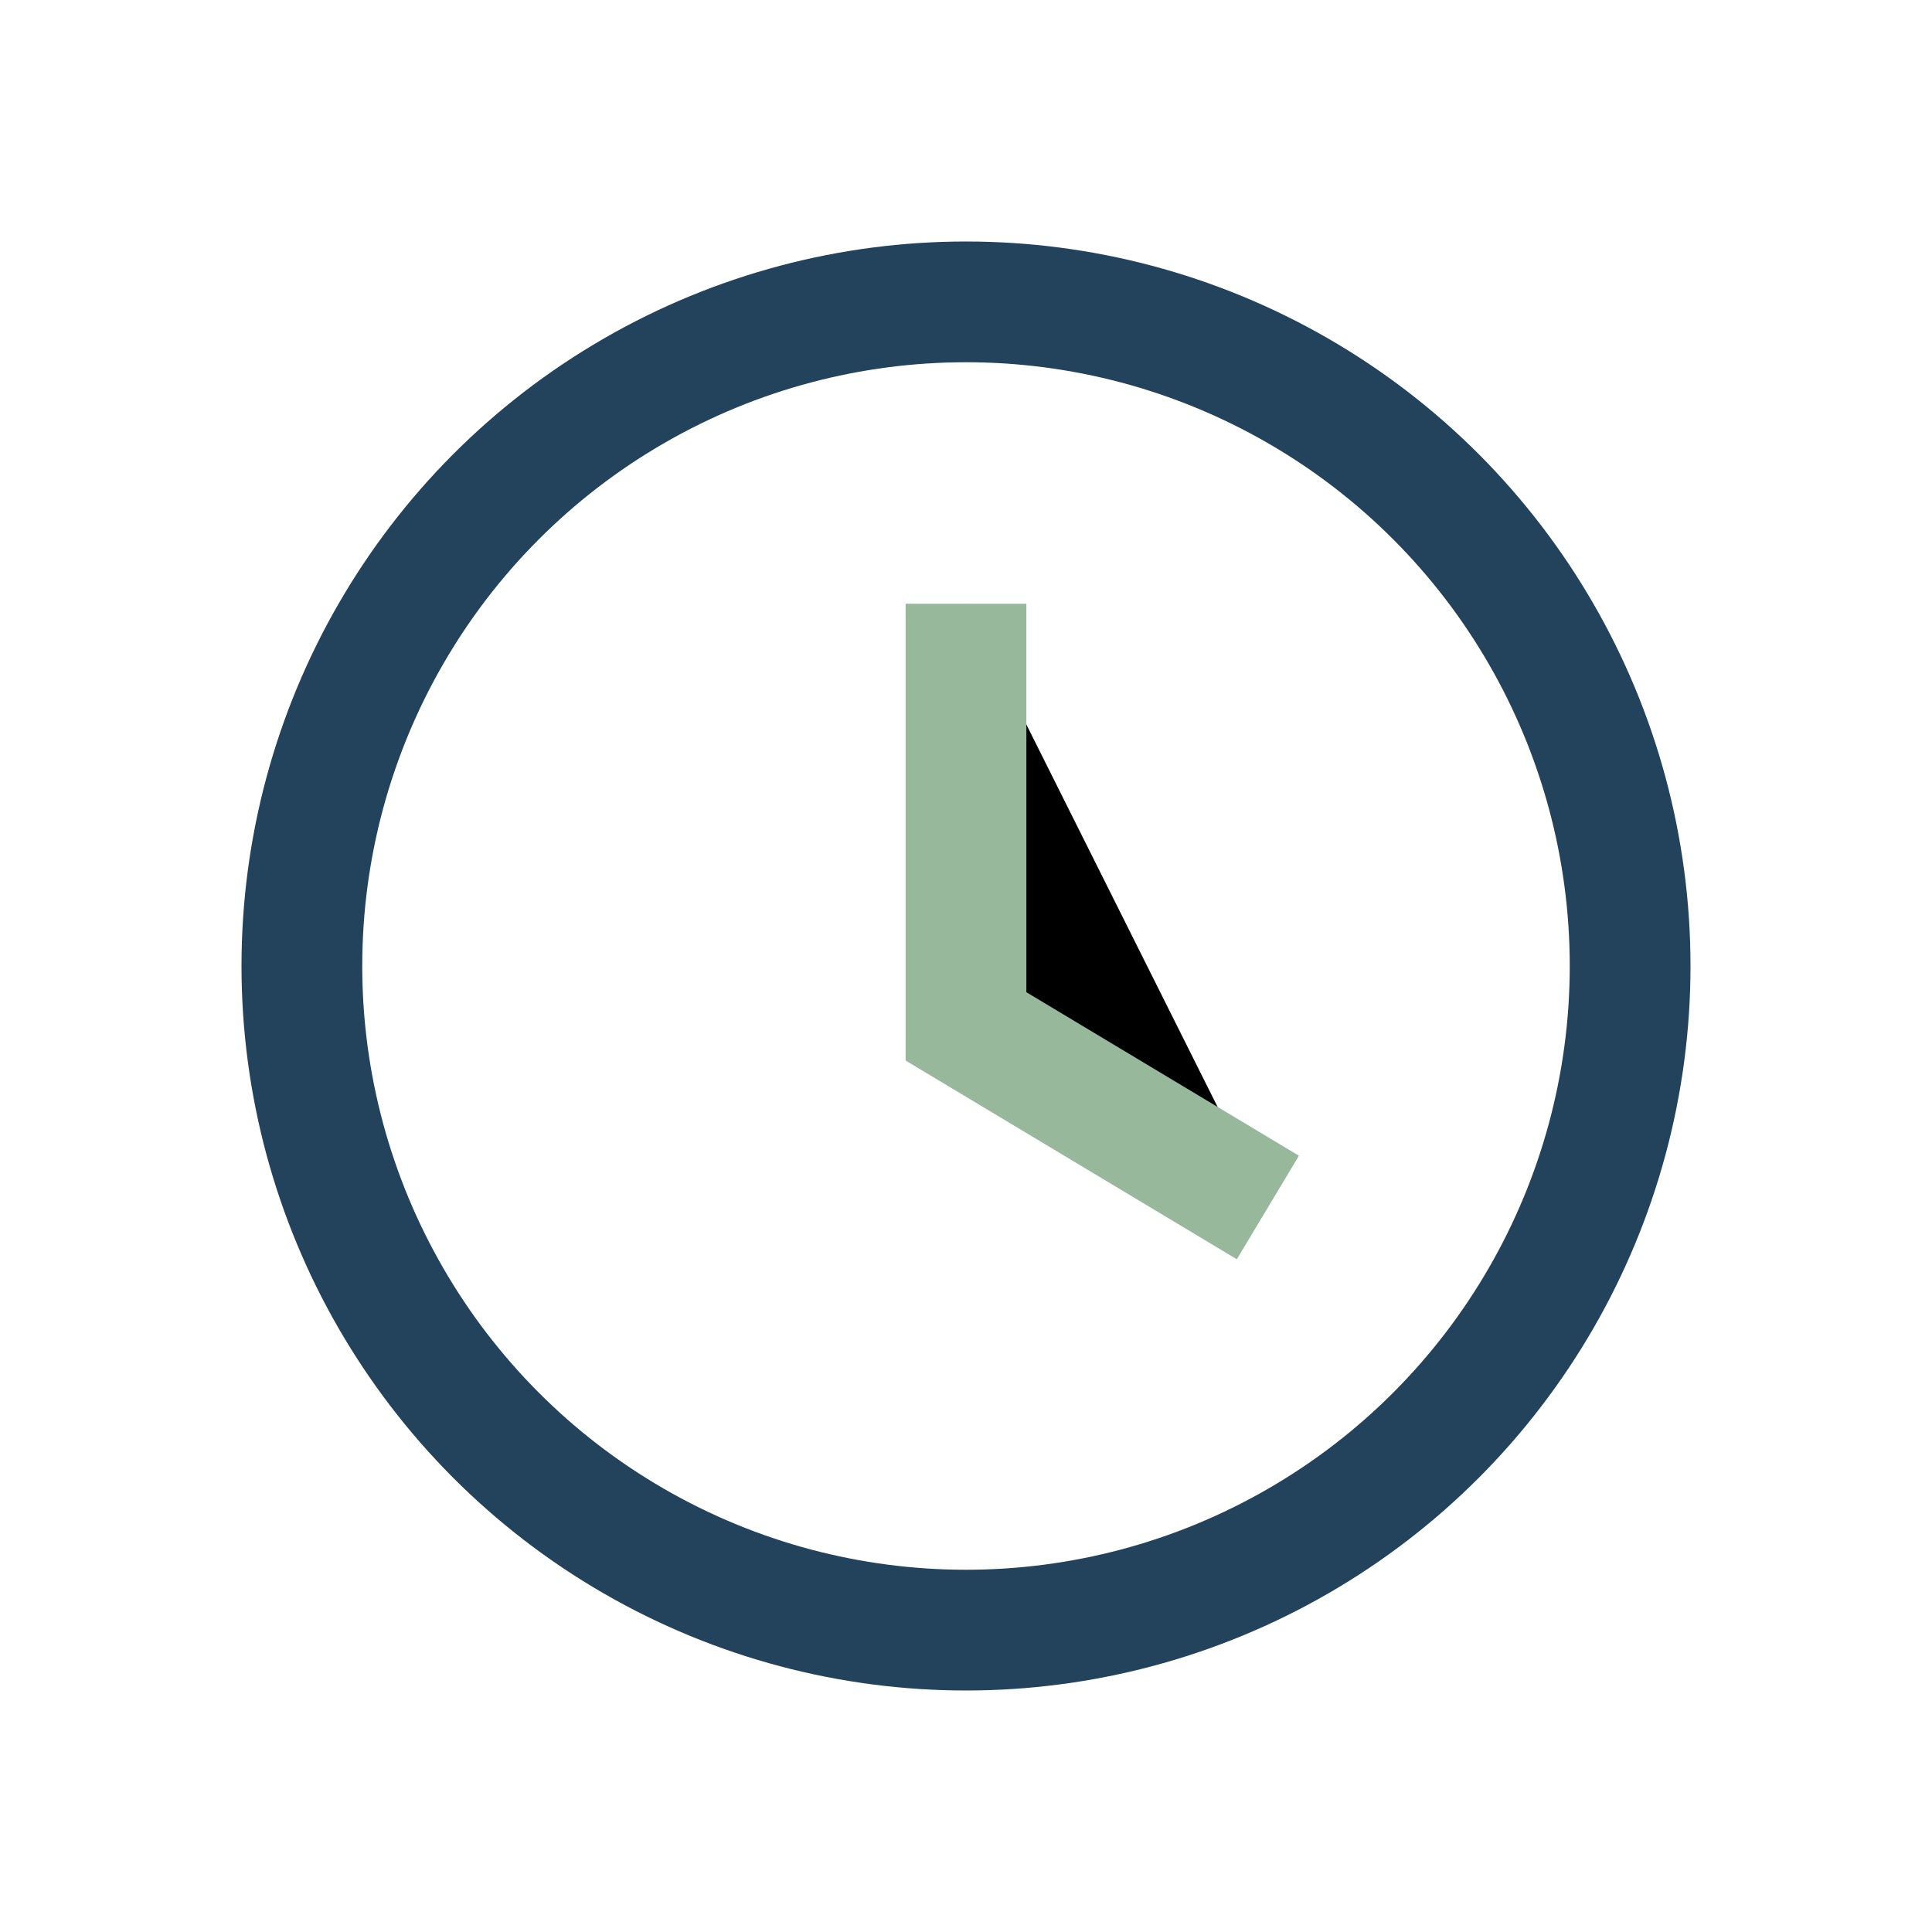
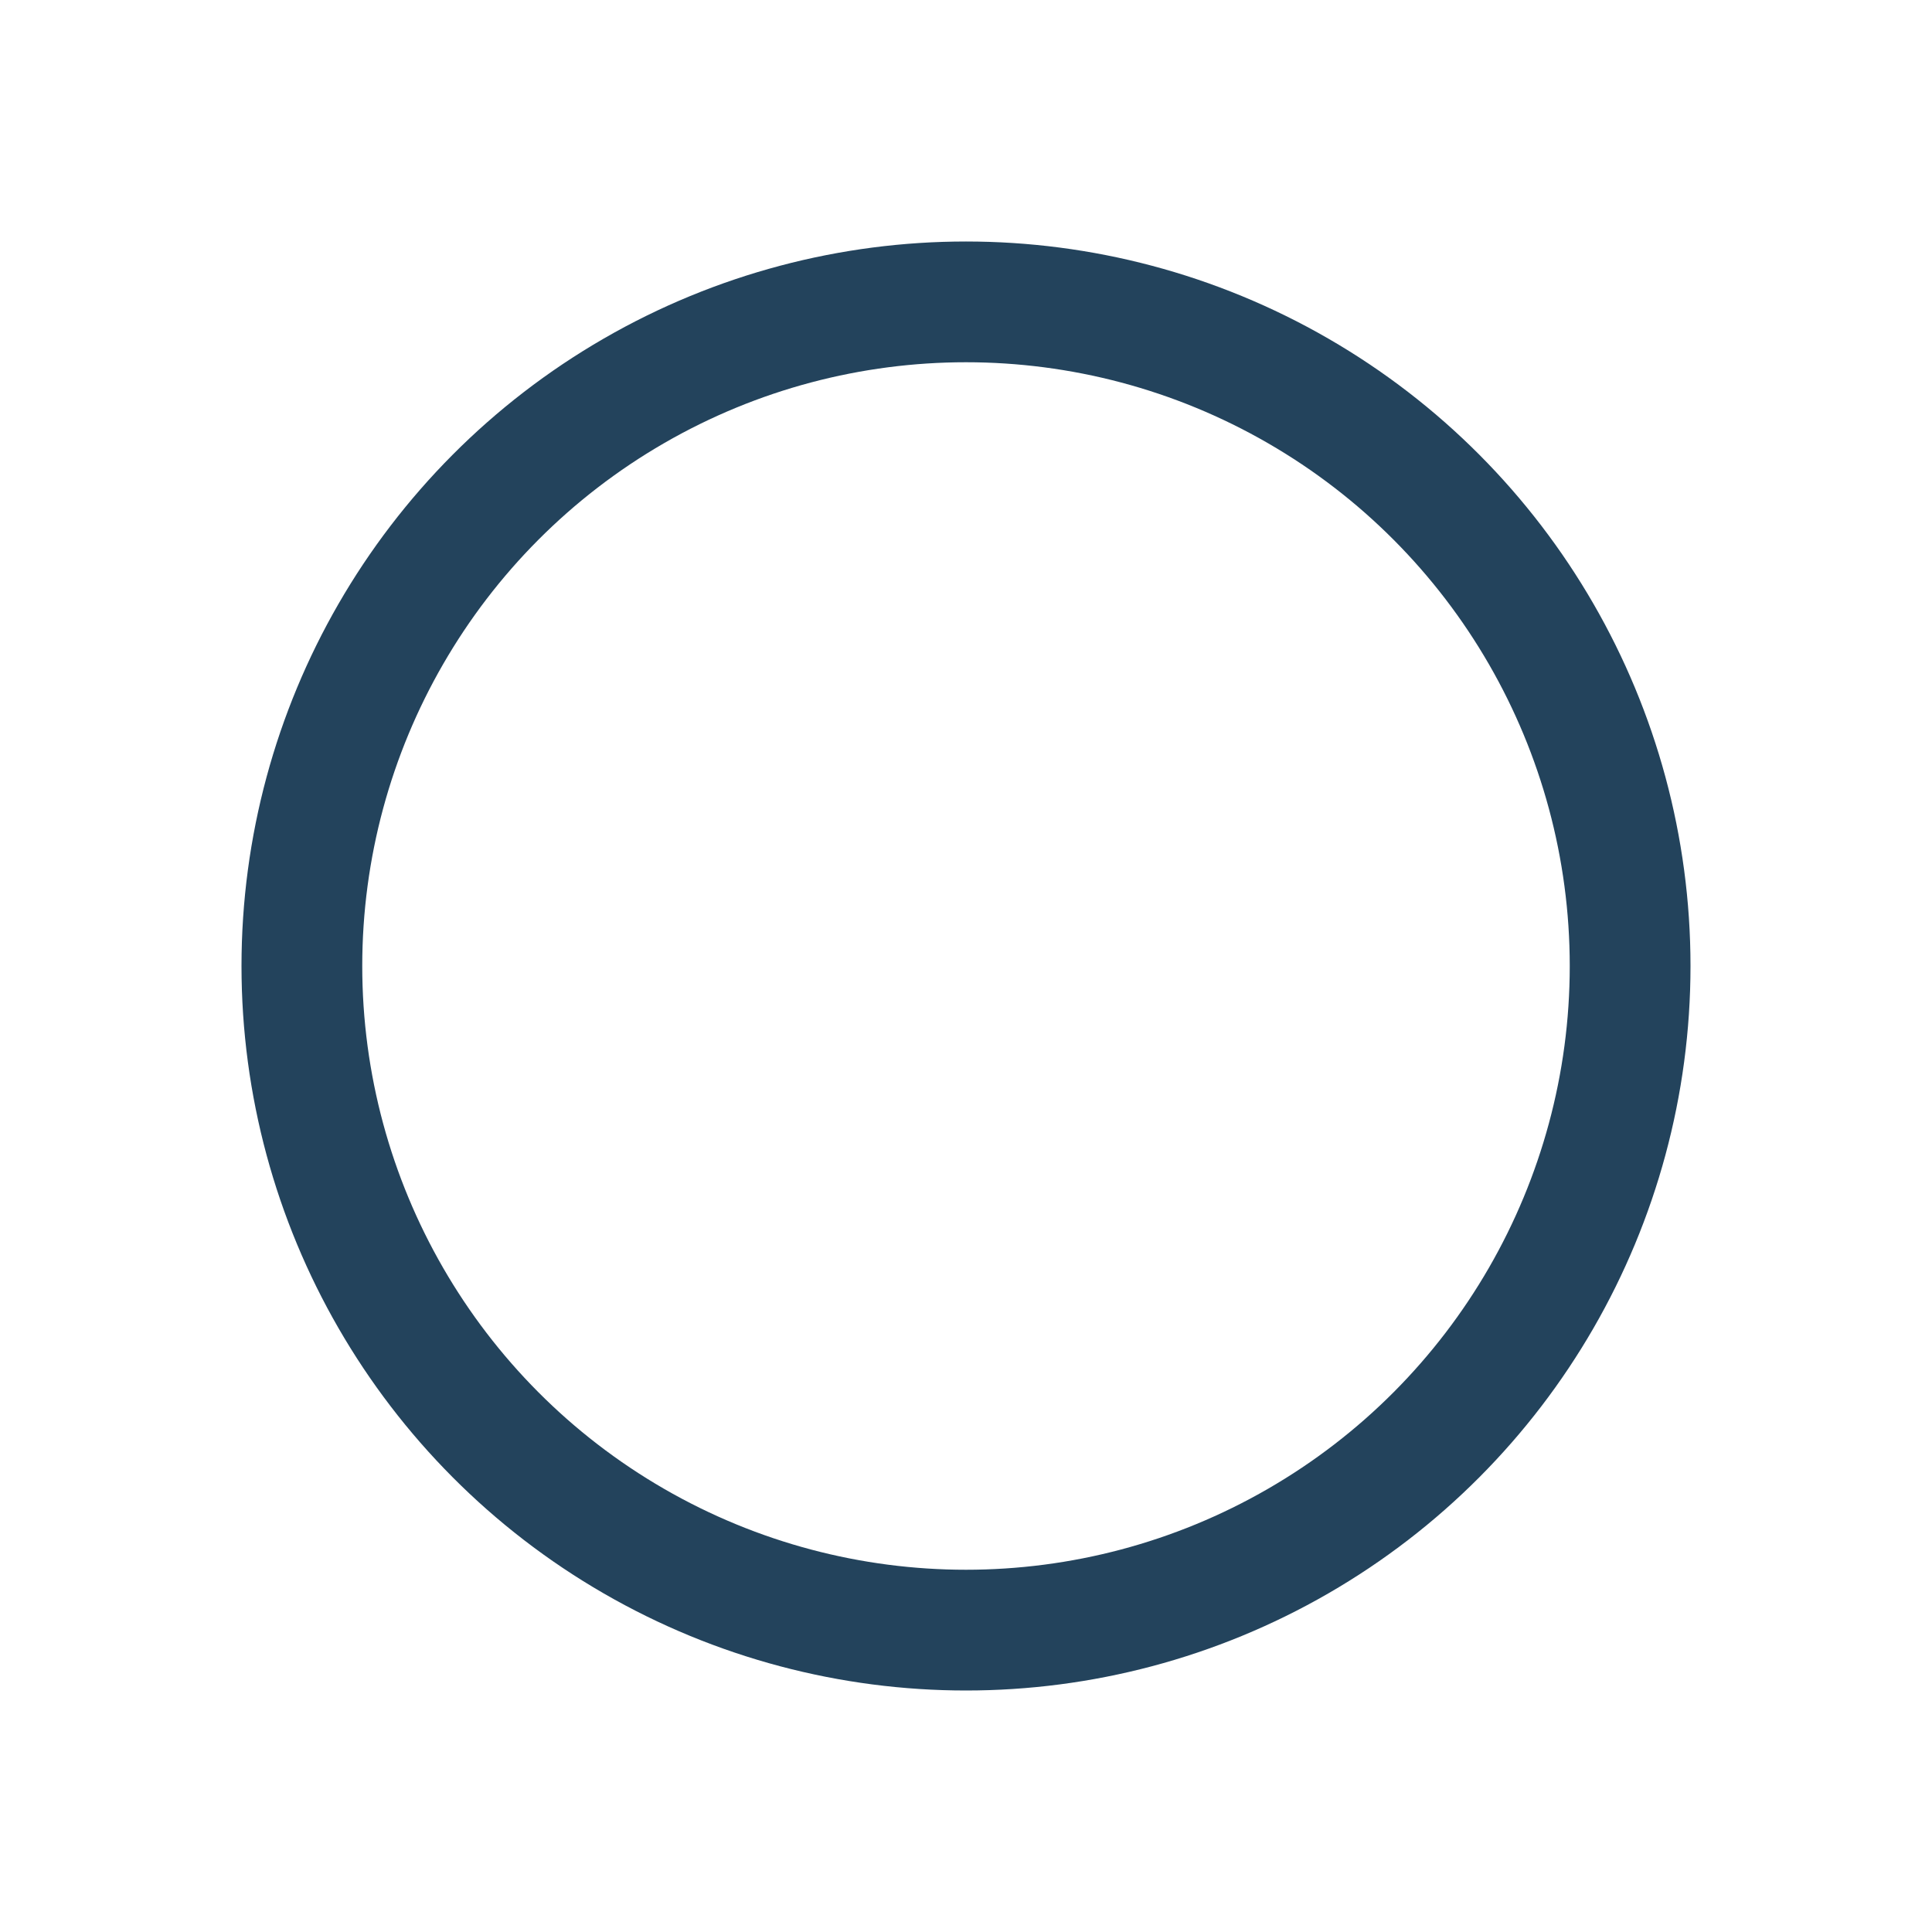
<svg xmlns="http://www.w3.org/2000/svg" width="32" height="32" viewBox="0 0 32 32">
  <circle cx="16" cy="16" r="11" fill="none" stroke="#23435C" stroke-width="2" />
-   <path d="M16 10v7l5 3" stroke="#98B89B" stroke-width="2" />
</svg>